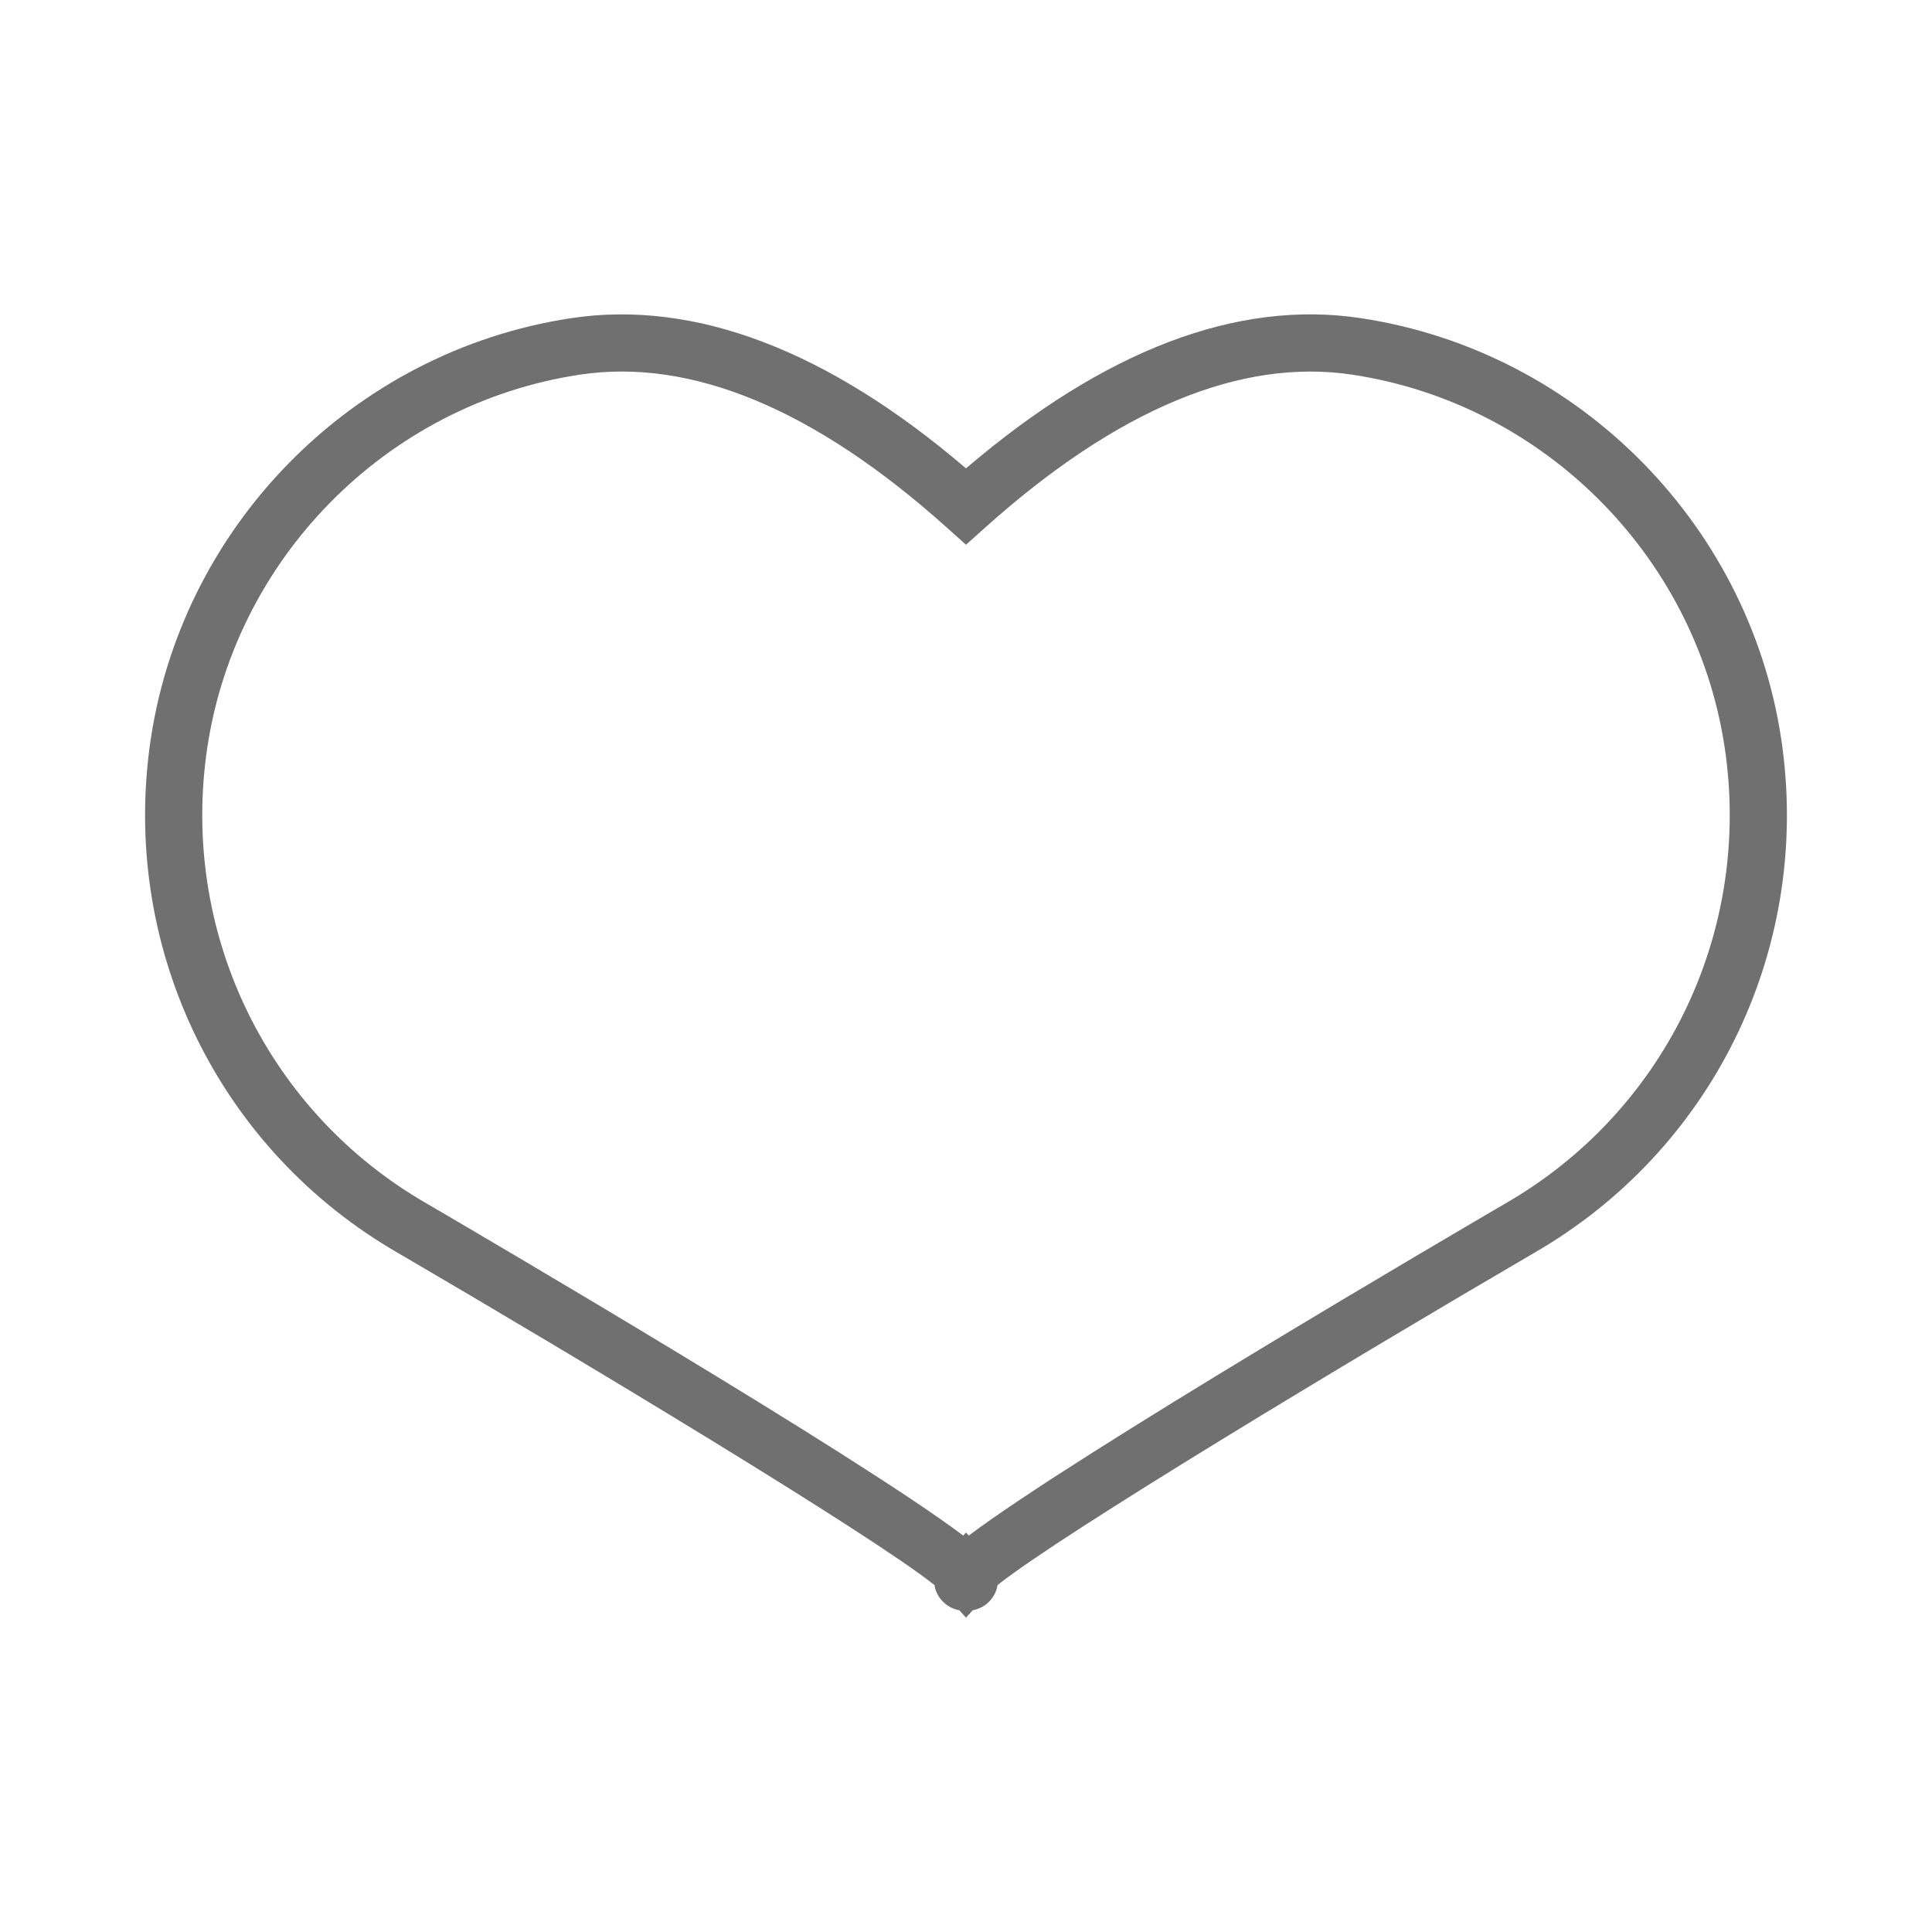
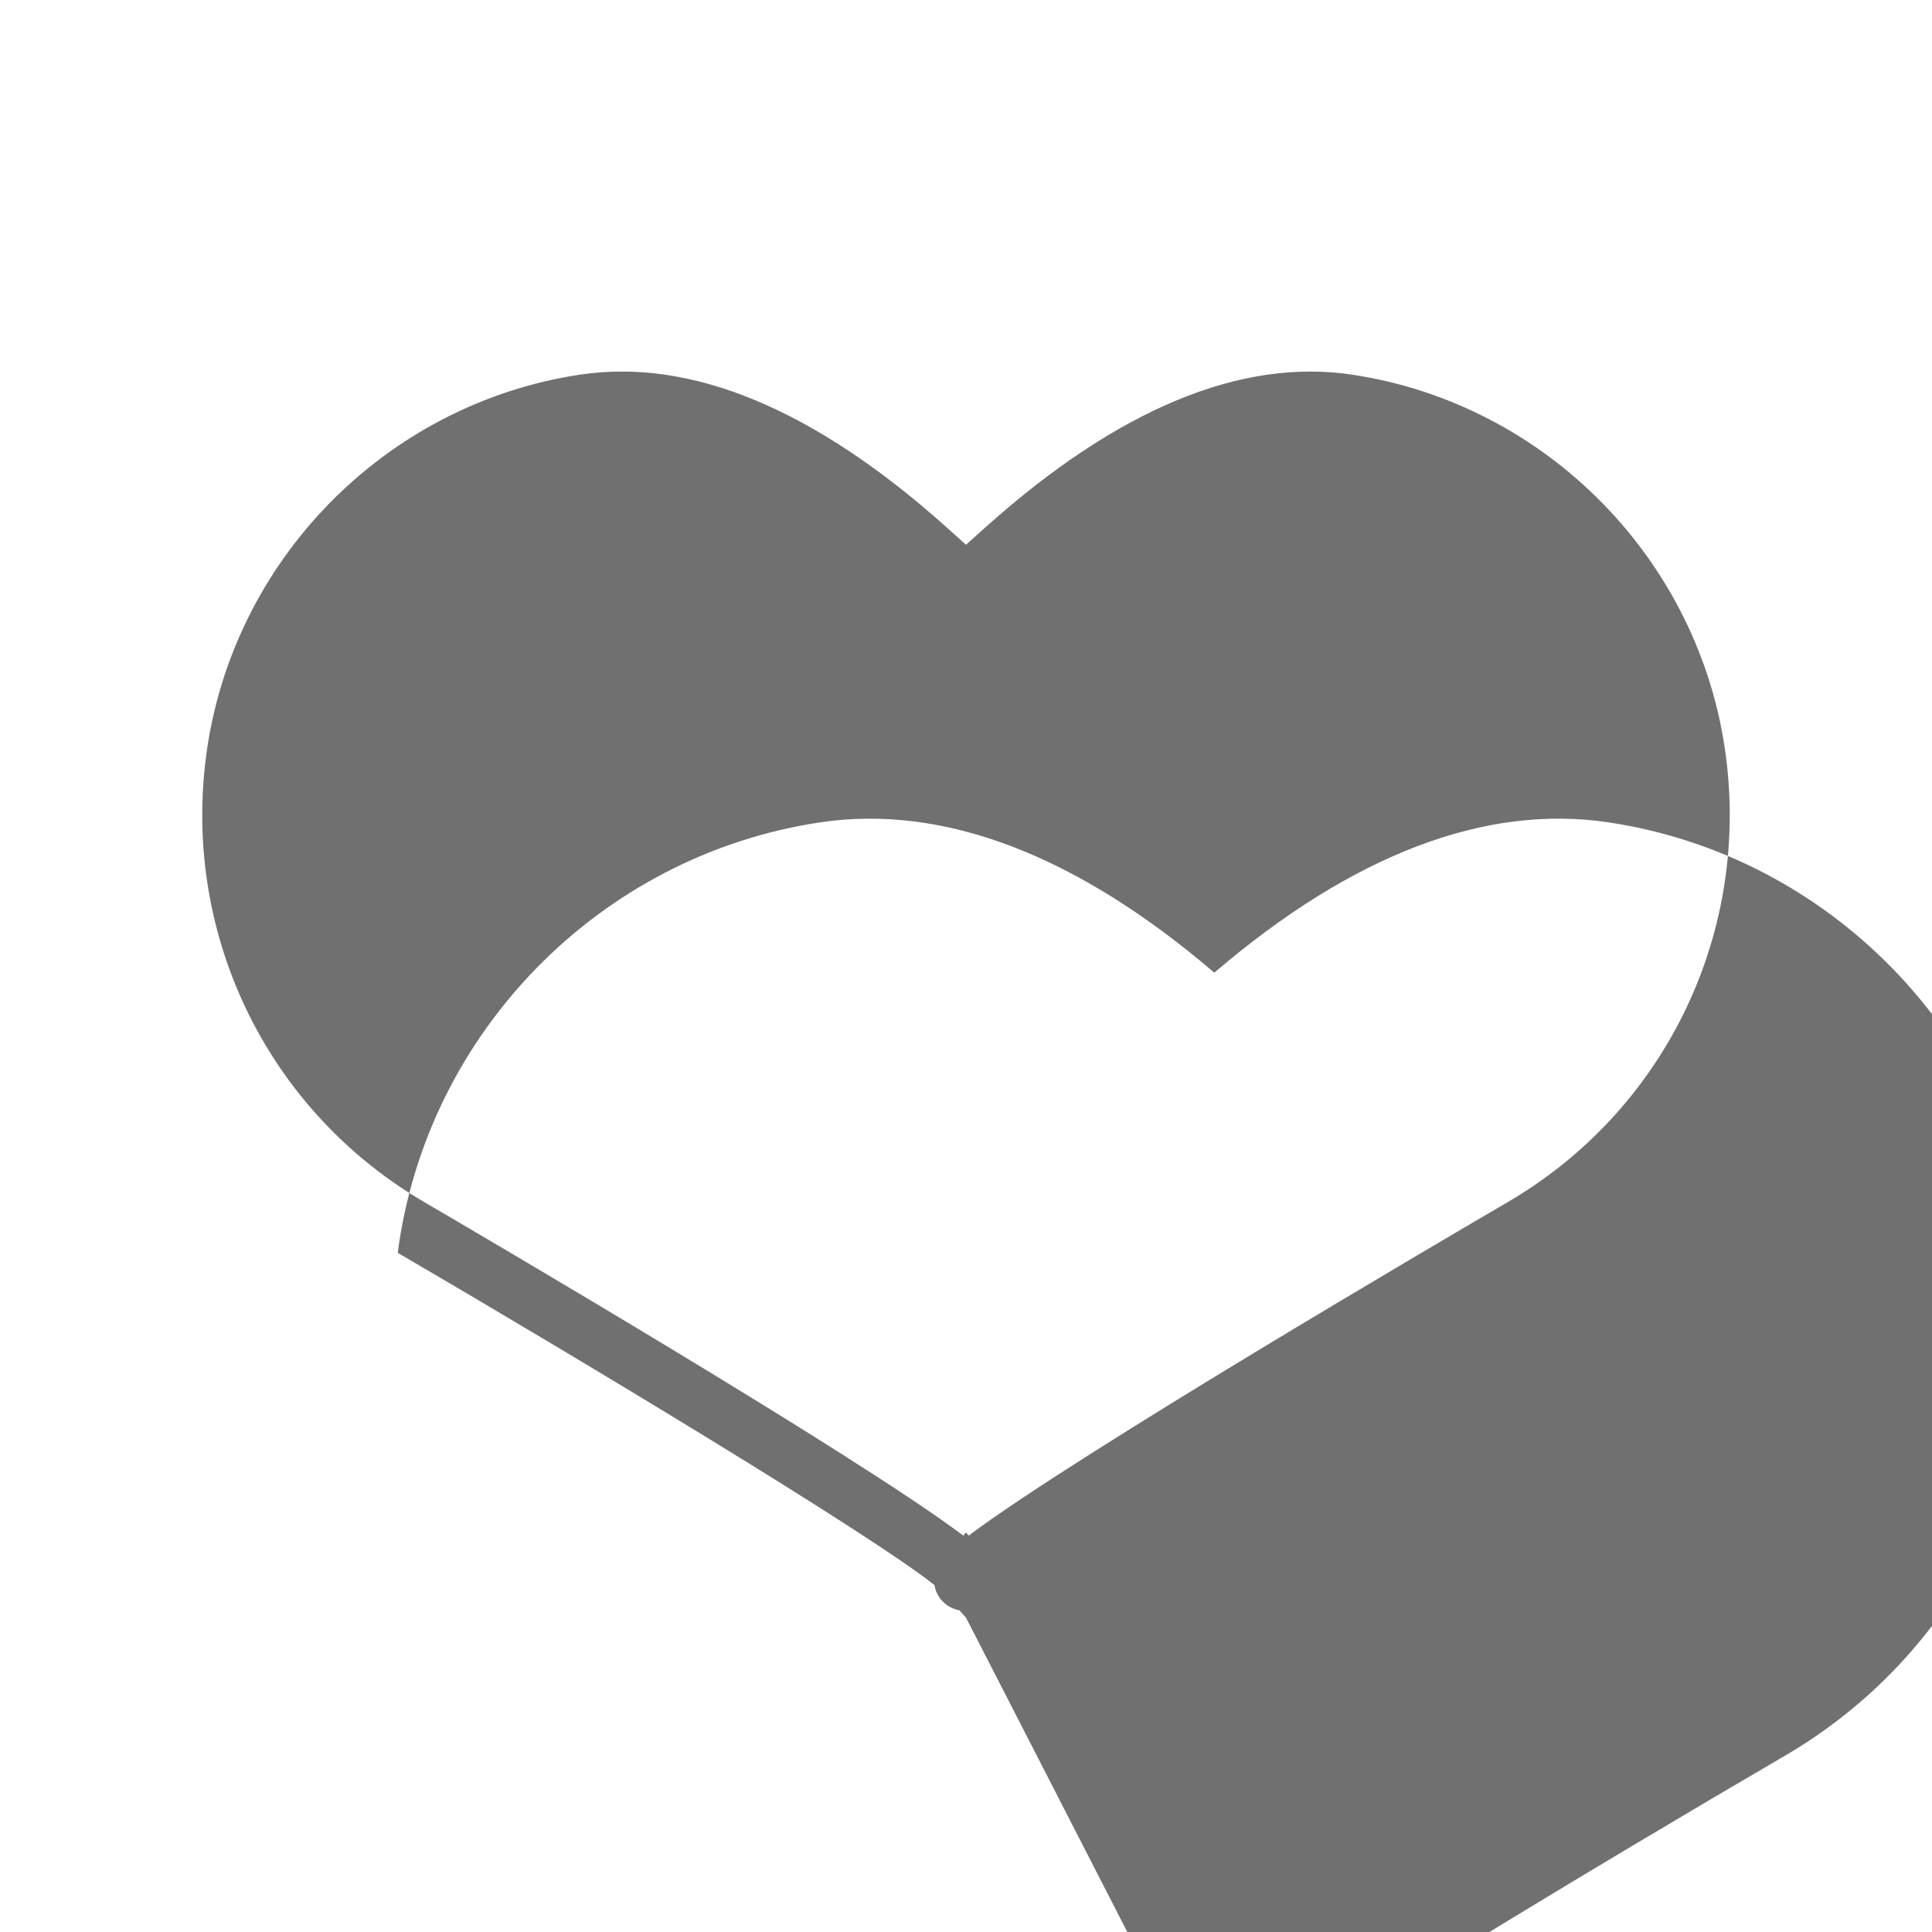
<svg xmlns="http://www.w3.org/2000/svg" t="1684484912137" class="icon" viewBox="0 0 1024 1024" version="1.1" p-id="2782" width="48" height="48">
-   <path d="M512.001 857.386l-3.544-3.913c-6.236-1.169-10.216-5.348-11.969-9.299-0.474-1.065-0.939-2.433-1.191-4.039-33.998-27.126-188.201-119.91-284.491-176.121C116.744 609.785 65.059 504.854 79.202 396.729c15.29-116.765 107.246-210.578 223.634-228.116 65.333-9.846 135.858 16.94 209.165 79.632 73.322-62.699 143.84-89.515 209.165-79.632 116.44 17.554 208.403 111.395 223.642 228.213 14.122 108.222-37.674 213.174-131.938 267.382-96.127 56.116-250.19 148.818-284.166 175.922-0.252 1.613-0.717 2.981-1.191 4.039-1.746 3.95-5.725 8.129-11.961 9.306L512.001 857.386zM511.994 812.285l1.464 1.606c56.73-42.794 259.096-161.231 284.217-175.899 83.685-48.119 129.615-141.229 117.084-237.245-13.5-103.488-94.966-186.625-198.106-202.175-59.127-8.884-124.563 18.353-194.541 81.089l-10.112 9.069-10.112-9.069c-69.948-62.744-135.392-90.017-194.541-81.089-103.096 15.542-184.561 98.643-198.099 202.093-12.553 95.928 33.28 189.015 116.765 237.141 25.202 14.713 227.754 133.269 284.528 176.084L511.994 812.285z" fill="#707070" p-id="2783" />
+   <path d="M512.001 857.386l-3.544-3.913c-6.236-1.169-10.216-5.348-11.969-9.299-0.474-1.065-0.939-2.433-1.191-4.039-33.998-27.126-188.201-119.91-284.491-176.121c15.29-116.765 107.246-210.578 223.634-228.116 65.333-9.846 135.858 16.94 209.165 79.632 73.322-62.699 143.84-89.515 209.165-79.632 116.44 17.554 208.403 111.395 223.642 228.213 14.122 108.222-37.674 213.174-131.938 267.382-96.127 56.116-250.19 148.818-284.166 175.922-0.252 1.613-0.717 2.981-1.191 4.039-1.746 3.95-5.725 8.129-11.961 9.306L512.001 857.386zM511.994 812.285l1.464 1.606c56.73-42.794 259.096-161.231 284.217-175.899 83.685-48.119 129.615-141.229 117.084-237.245-13.5-103.488-94.966-186.625-198.106-202.175-59.127-8.884-124.563 18.353-194.541 81.089l-10.112 9.069-10.112-9.069c-69.948-62.744-135.392-90.017-194.541-81.089-103.096 15.542-184.561 98.643-198.099 202.093-12.553 95.928 33.28 189.015 116.765 237.141 25.202 14.713 227.754 133.269 284.528 176.084L511.994 812.285z" fill="#707070" p-id="2783" />
</svg>